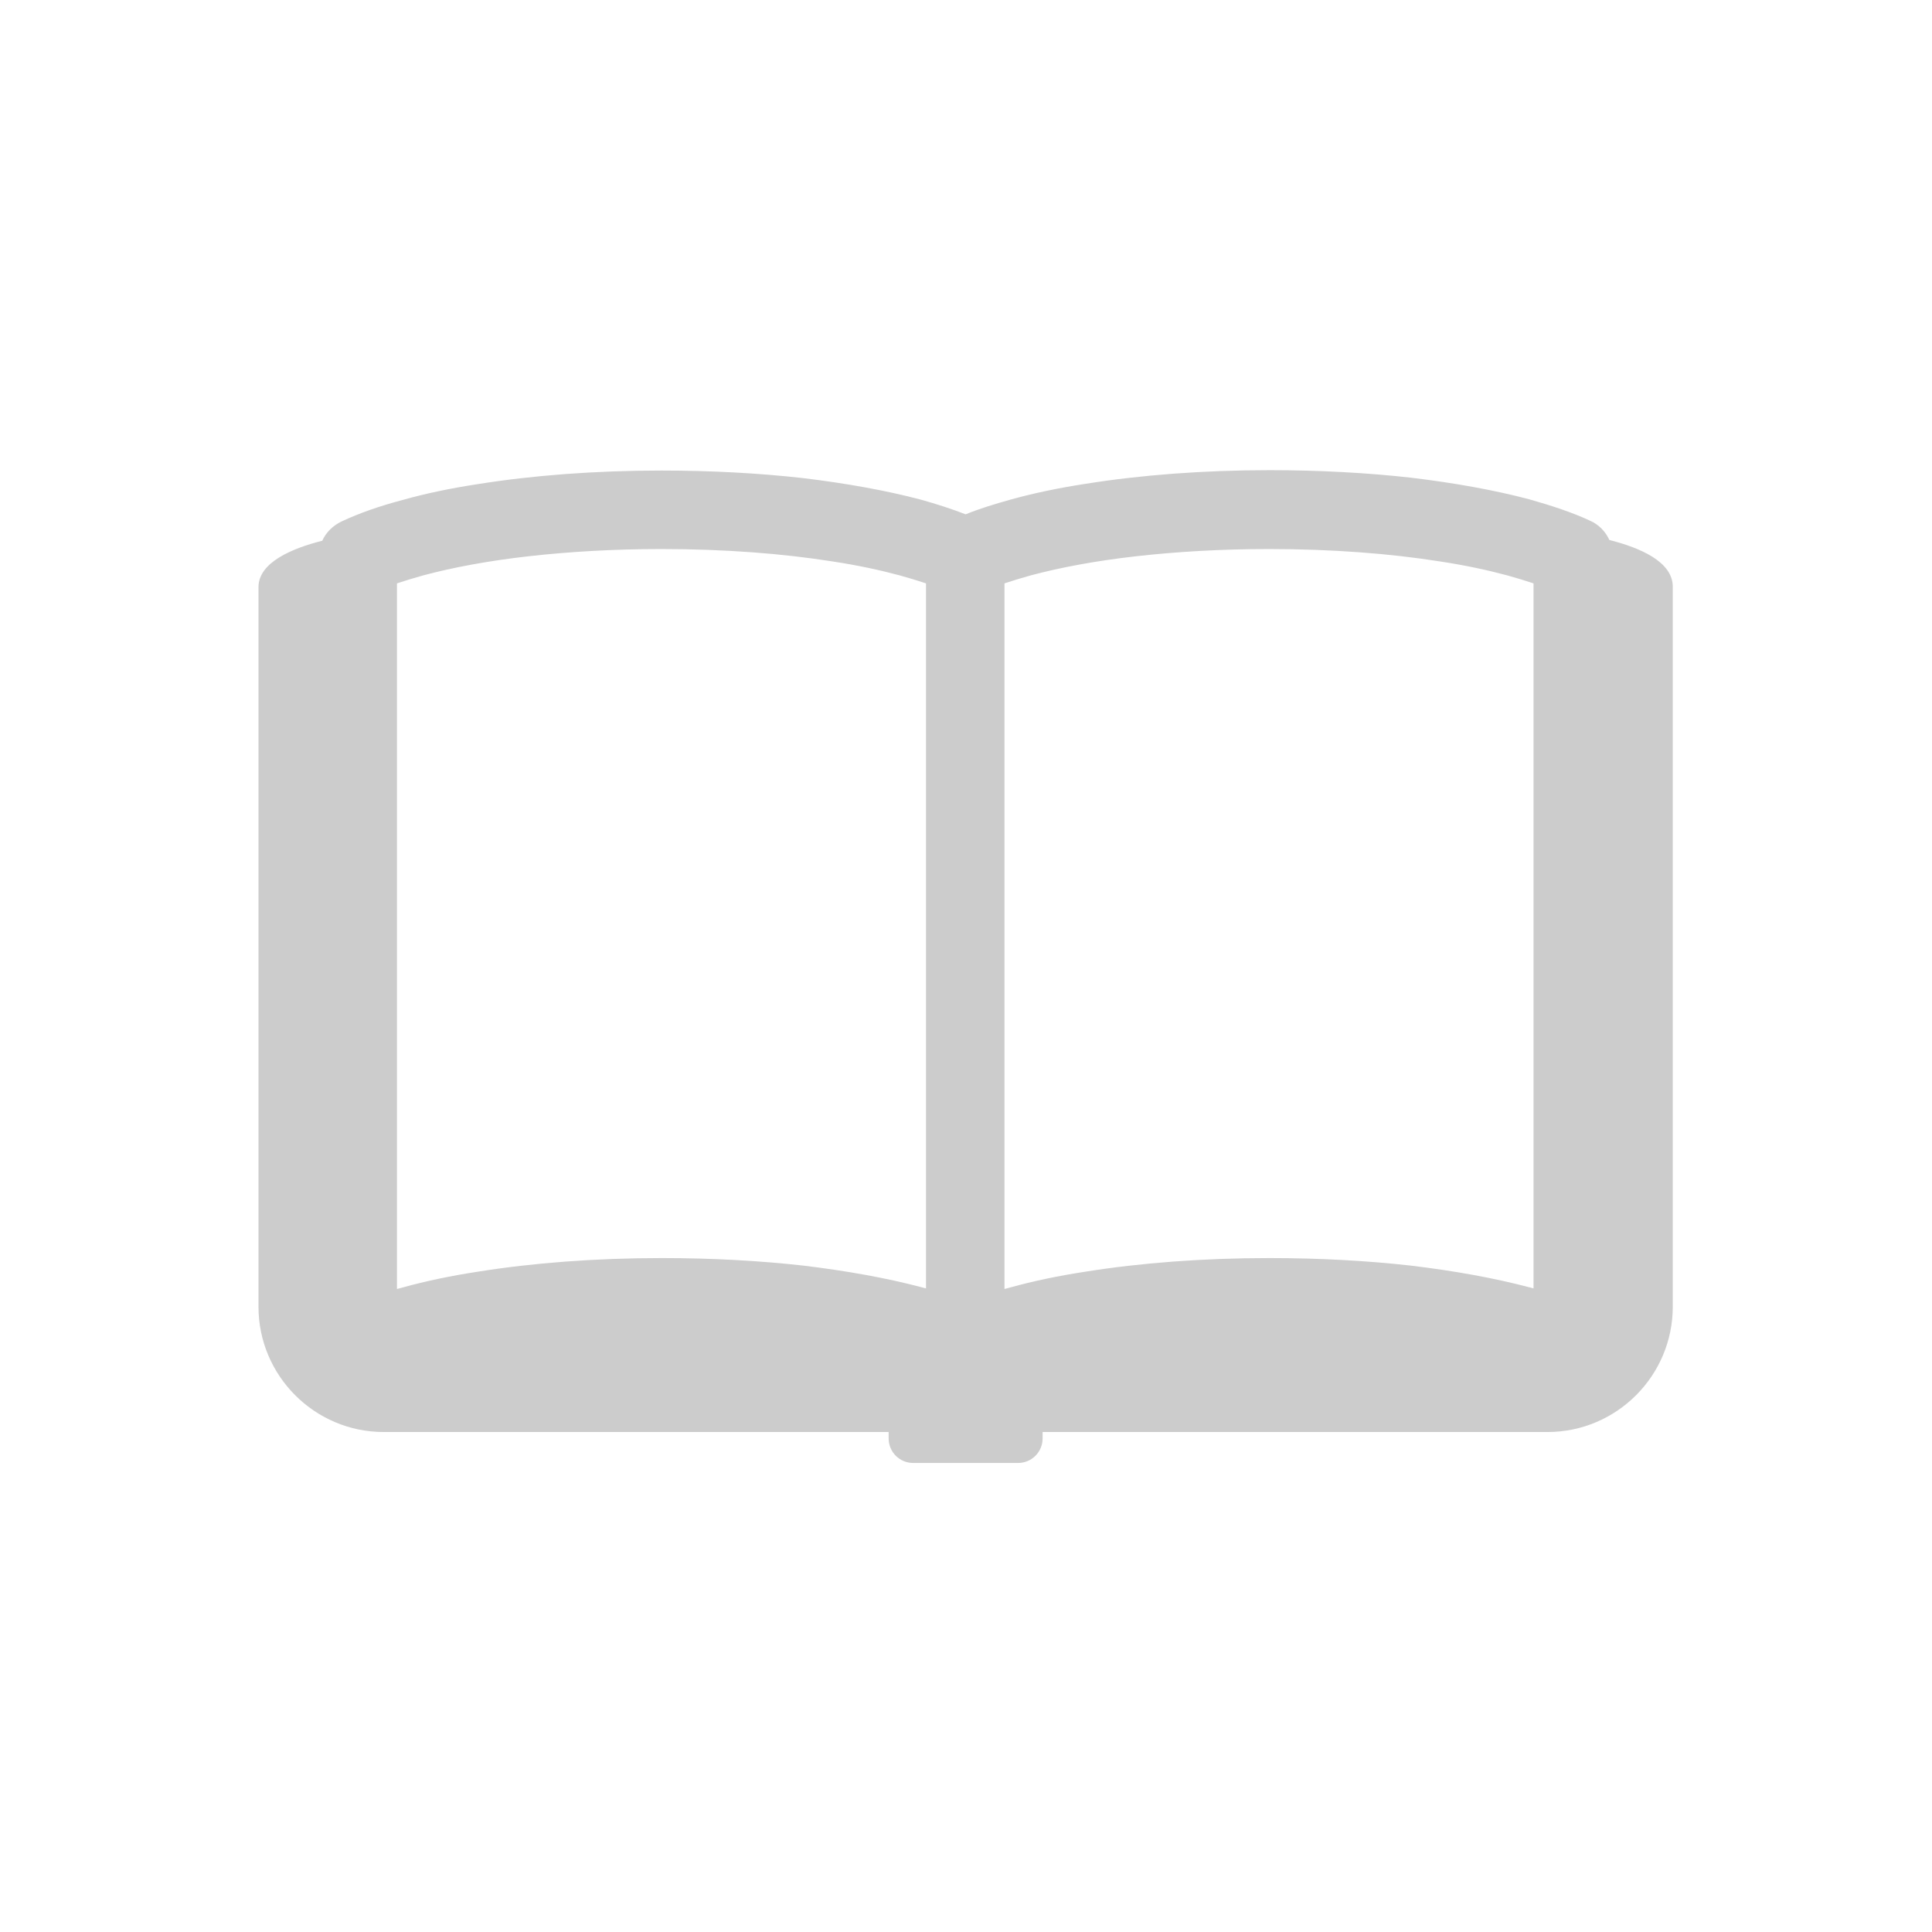
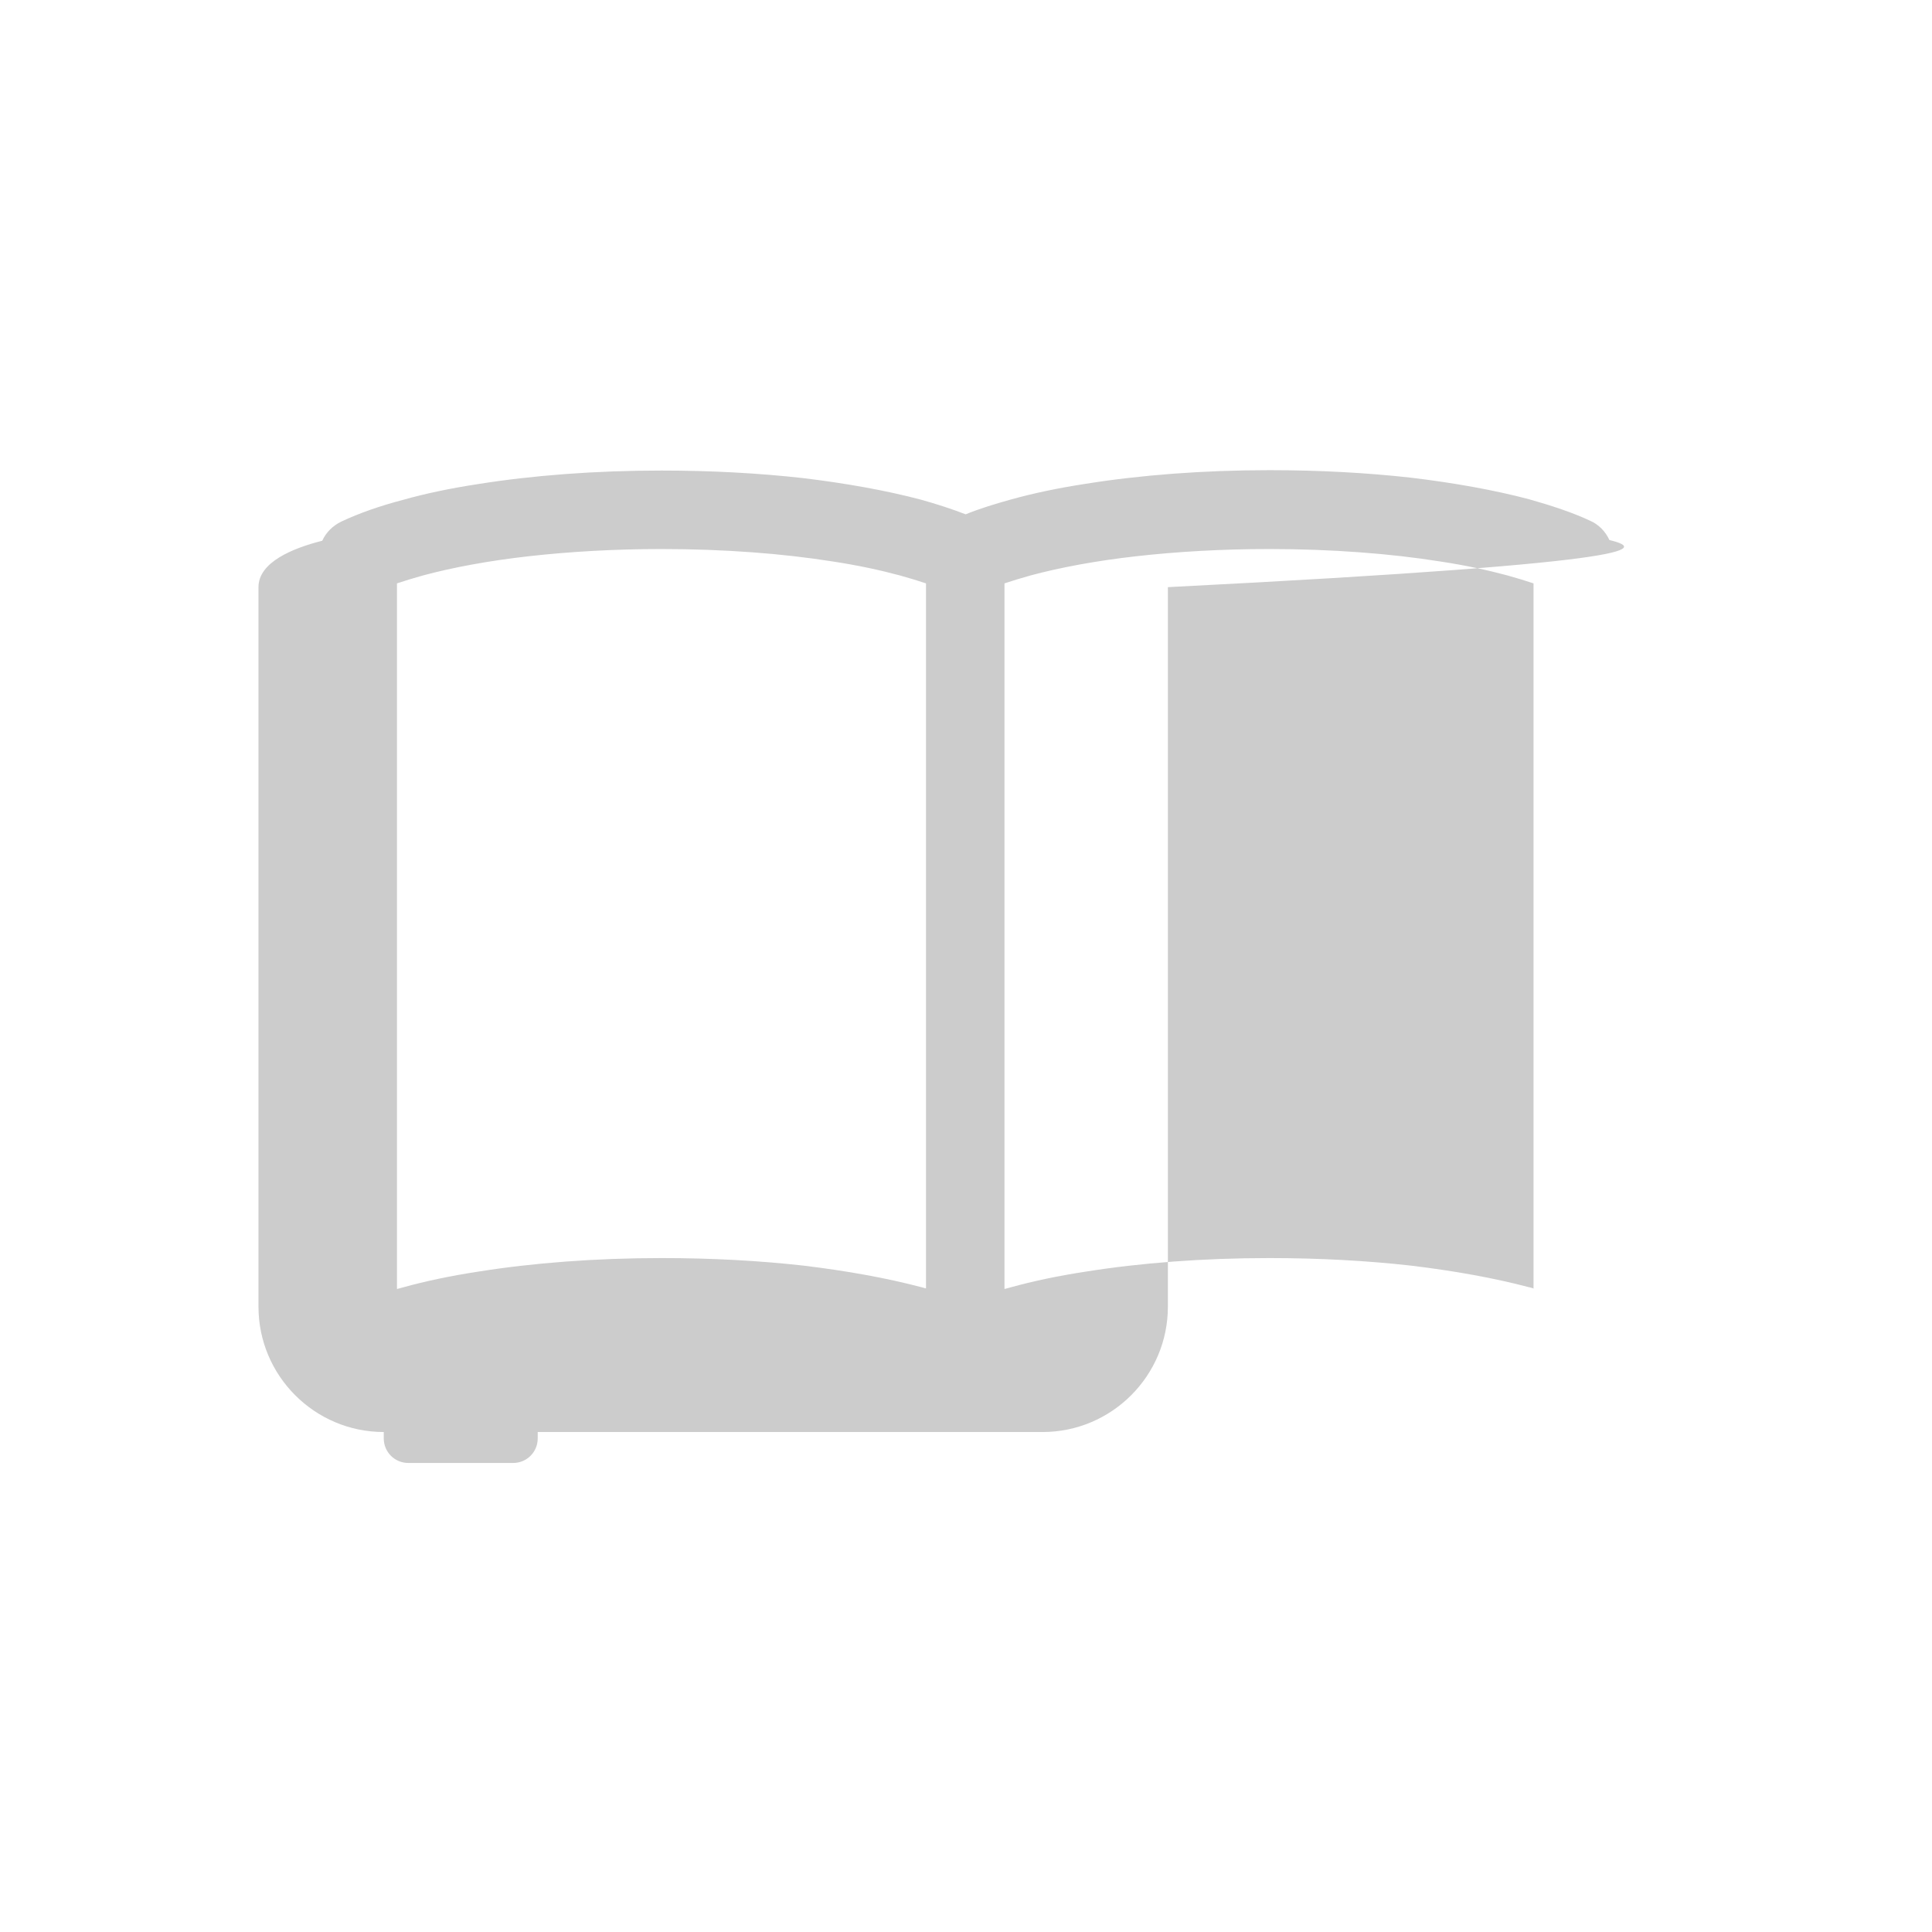
<svg xmlns="http://www.w3.org/2000/svg" version="1.1" id="_x32_" x="0px" y="0px" viewBox="0 0 512 512" style="enable-background:new 0 0 512 512;" xml:space="preserve">
  <style type="text/css">
	.st0{fill:#CCCCCC;}
</style>
  <g>
-     <path class="st0" d="M426.5,143.1c-1-2.2-2.8-4.1-5.1-5.1c-4.7-2.2-10.2-4-16.2-5.7c-9.1-2.4-19.6-4.3-31.2-5.7   c-11.6-1.3-24.2-2-37.5-2c-17.7,0-34.3,1.3-48.7,3.6c-7.2,1.1-13.9,2.5-20,4.2c-4.3,1.2-8.2,2.4-11.9,3.9   c-3.6-1.4-7.6-2.7-11.9-3.9c-9.1-2.4-19.6-4.3-31.2-5.7c-11.6-1.3-24.2-2-37.5-2c-17.7,0-34.3,1.3-48.7,3.6   c-7.2,1.1-13.9,2.5-19.9,4.2c-6.1,1.6-11.5,3.5-16.2,5.7c-2.3,1.1-4.1,2.9-5.1,5.1c-7.9,2-16.9,5.7-16.9,12.3   c0,4.1,0,190.7,0,190.7c0,18.3,14.9,33.2,33.2,33.2h133.8v1.7c0,3.6,2.9,6.5,6.5,6.5h27.8c3.6,0,6.5-2.9,6.5-6.5v-1.7h133.8   c18.3,0,33.2-14.9,33.2-33.2c0,0,0-186.6,0-190.7C443.4,148.8,434.4,145.1,426.5,143.1z M245.6,341.5c-0.5-0.1-1-0.3-1.5-0.4   c-9.1-2.4-19.6-4.3-31.2-5.7c-11.6-1.3-24.2-2-37.5-2c-17.7,0-34.3,1.3-48.7,3.6c-7.2,1.1-13.9,2.5-20,4.2c-0.5,0.1-1,0.3-1.5,0.4   v-187c2.1-0.7,4.4-1.4,6.9-2.1c7.8-2.1,17.4-3.9,28.1-5.1c10.7-1.2,22.6-1.9,35.1-1.9c16.7,0,32.2,1.2,45.4,3.3   c6.6,1,12.6,2.3,17.8,3.7c2.5,0.7,4.8,1.4,6.9,2.1V341.5z M406.6,341.5c-0.5-0.1-0.9-0.3-1.5-0.4c-9.1-2.4-19.6-4.3-31.2-5.7   c-11.6-1.3-24.2-2-37.5-2c-17.7,0-34.3,1.3-48.7,3.6c-7.2,1.1-13.9,2.5-20,4.2c-0.5,0.1-1,0.3-1.5,0.4v-187   c2.1-0.7,4.4-1.4,6.9-2.1c7.8-2.1,17.4-3.9,28.1-5.1c10.7-1.2,22.6-1.9,35.1-1.9c16.7,0,32.2,1.2,45.4,3.3c6.6,1,12.6,2.3,17.8,3.7   c2.5,0.7,4.8,1.4,6.9,2.1V341.5z" />
+     <path class="st0" d="M426.5,143.1c-1-2.2-2.8-4.1-5.1-5.1c-4.7-2.2-10.2-4-16.2-5.7c-9.1-2.4-19.6-4.3-31.2-5.7   c-11.6-1.3-24.2-2-37.5-2c-17.7,0-34.3,1.3-48.7,3.6c-7.2,1.1-13.9,2.5-20,4.2c-4.3,1.2-8.2,2.4-11.9,3.9   c-3.6-1.4-7.6-2.7-11.9-3.9c-9.1-2.4-19.6-4.3-31.2-5.7c-11.6-1.3-24.2-2-37.5-2c-17.7,0-34.3,1.3-48.7,3.6   c-7.2,1.1-13.9,2.5-19.9,4.2c-6.1,1.6-11.5,3.5-16.2,5.7c-2.3,1.1-4.1,2.9-5.1,5.1c-7.9,2-16.9,5.7-16.9,12.3   c0,4.1,0,190.7,0,190.7c0,18.3,14.9,33.2,33.2,33.2v1.7c0,3.6,2.9,6.5,6.5,6.5h27.8c3.6,0,6.5-2.9,6.5-6.5v-1.7h133.8   c18.3,0,33.2-14.9,33.2-33.2c0,0,0-186.6,0-190.7C443.4,148.8,434.4,145.1,426.5,143.1z M245.6,341.5c-0.5-0.1-1-0.3-1.5-0.4   c-9.1-2.4-19.6-4.3-31.2-5.7c-11.6-1.3-24.2-2-37.5-2c-17.7,0-34.3,1.3-48.7,3.6c-7.2,1.1-13.9,2.5-20,4.2c-0.5,0.1-1,0.3-1.5,0.4   v-187c2.1-0.7,4.4-1.4,6.9-2.1c7.8-2.1,17.4-3.9,28.1-5.1c10.7-1.2,22.6-1.9,35.1-1.9c16.7,0,32.2,1.2,45.4,3.3   c6.6,1,12.6,2.3,17.8,3.7c2.5,0.7,4.8,1.4,6.9,2.1V341.5z M406.6,341.5c-0.5-0.1-0.9-0.3-1.5-0.4c-9.1-2.4-19.6-4.3-31.2-5.7   c-11.6-1.3-24.2-2-37.5-2c-17.7,0-34.3,1.3-48.7,3.6c-7.2,1.1-13.9,2.5-20,4.2c-0.5,0.1-1,0.3-1.5,0.4v-187   c2.1-0.7,4.4-1.4,6.9-2.1c7.8-2.1,17.4-3.9,28.1-5.1c10.7-1.2,22.6-1.9,35.1-1.9c16.7,0,32.2,1.2,45.4,3.3c6.6,1,12.6,2.3,17.8,3.7   c2.5,0.7,4.8,1.4,6.9,2.1V341.5z" />
  </g>
</svg>